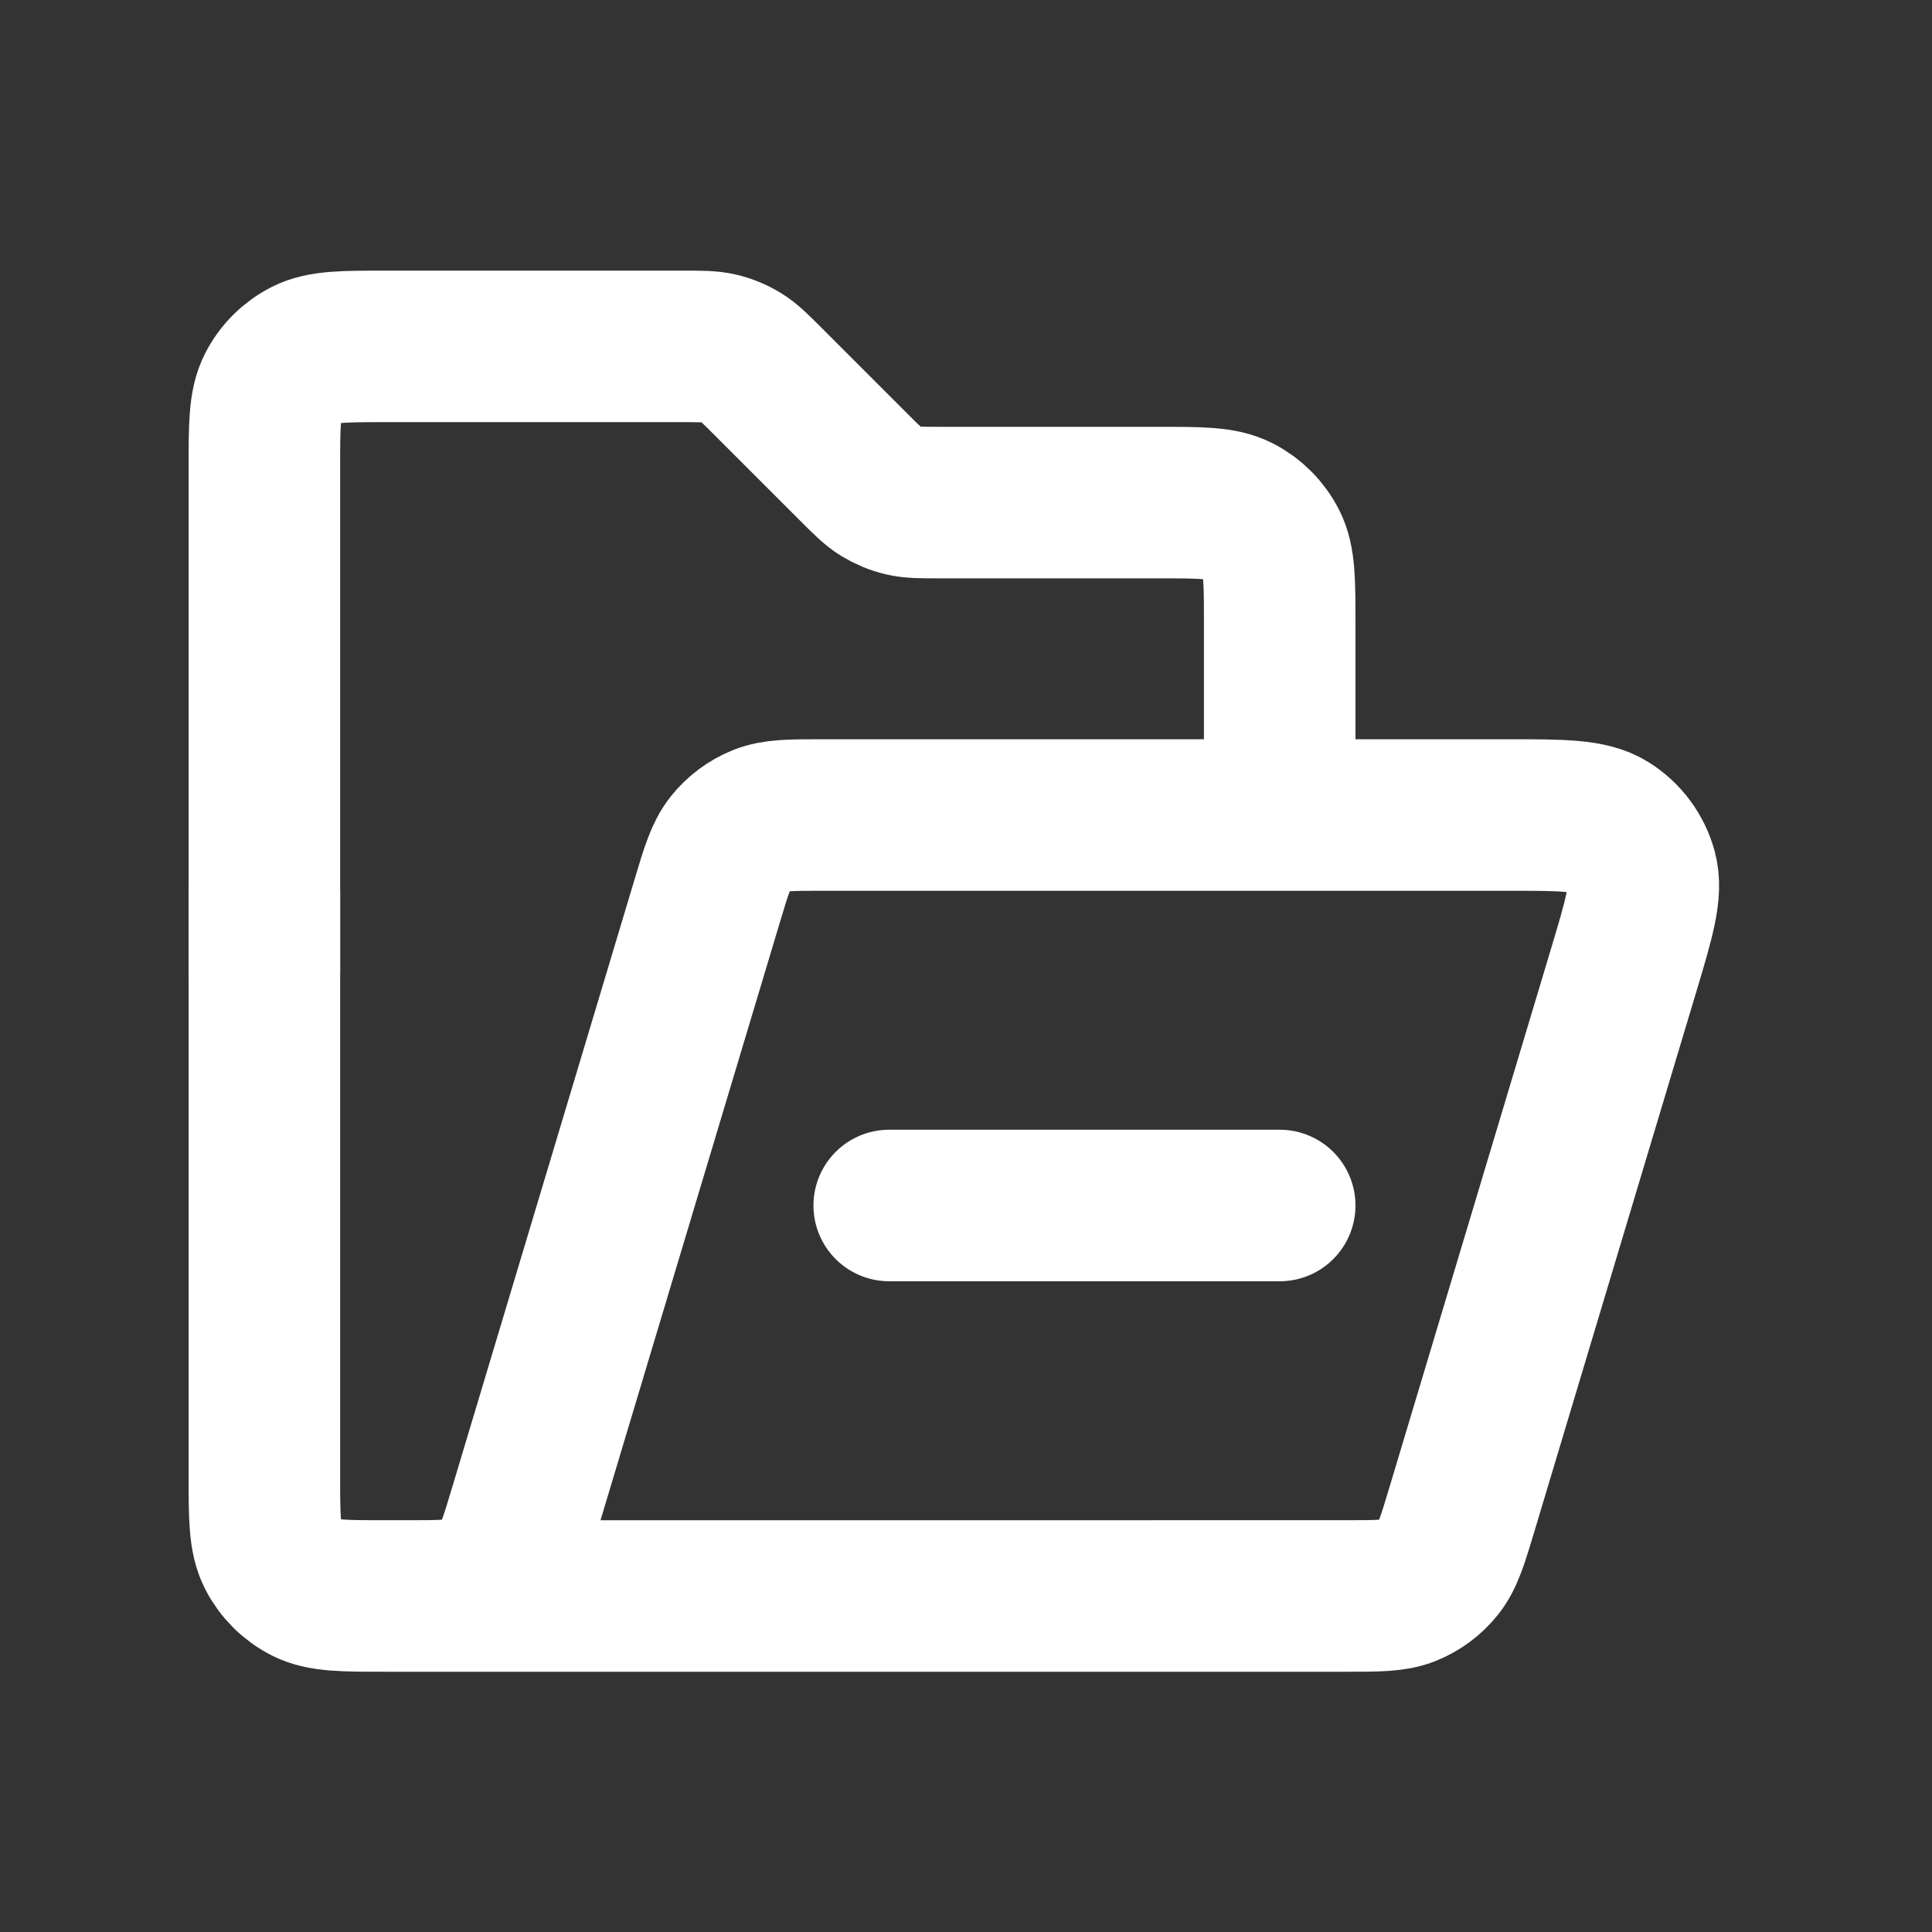
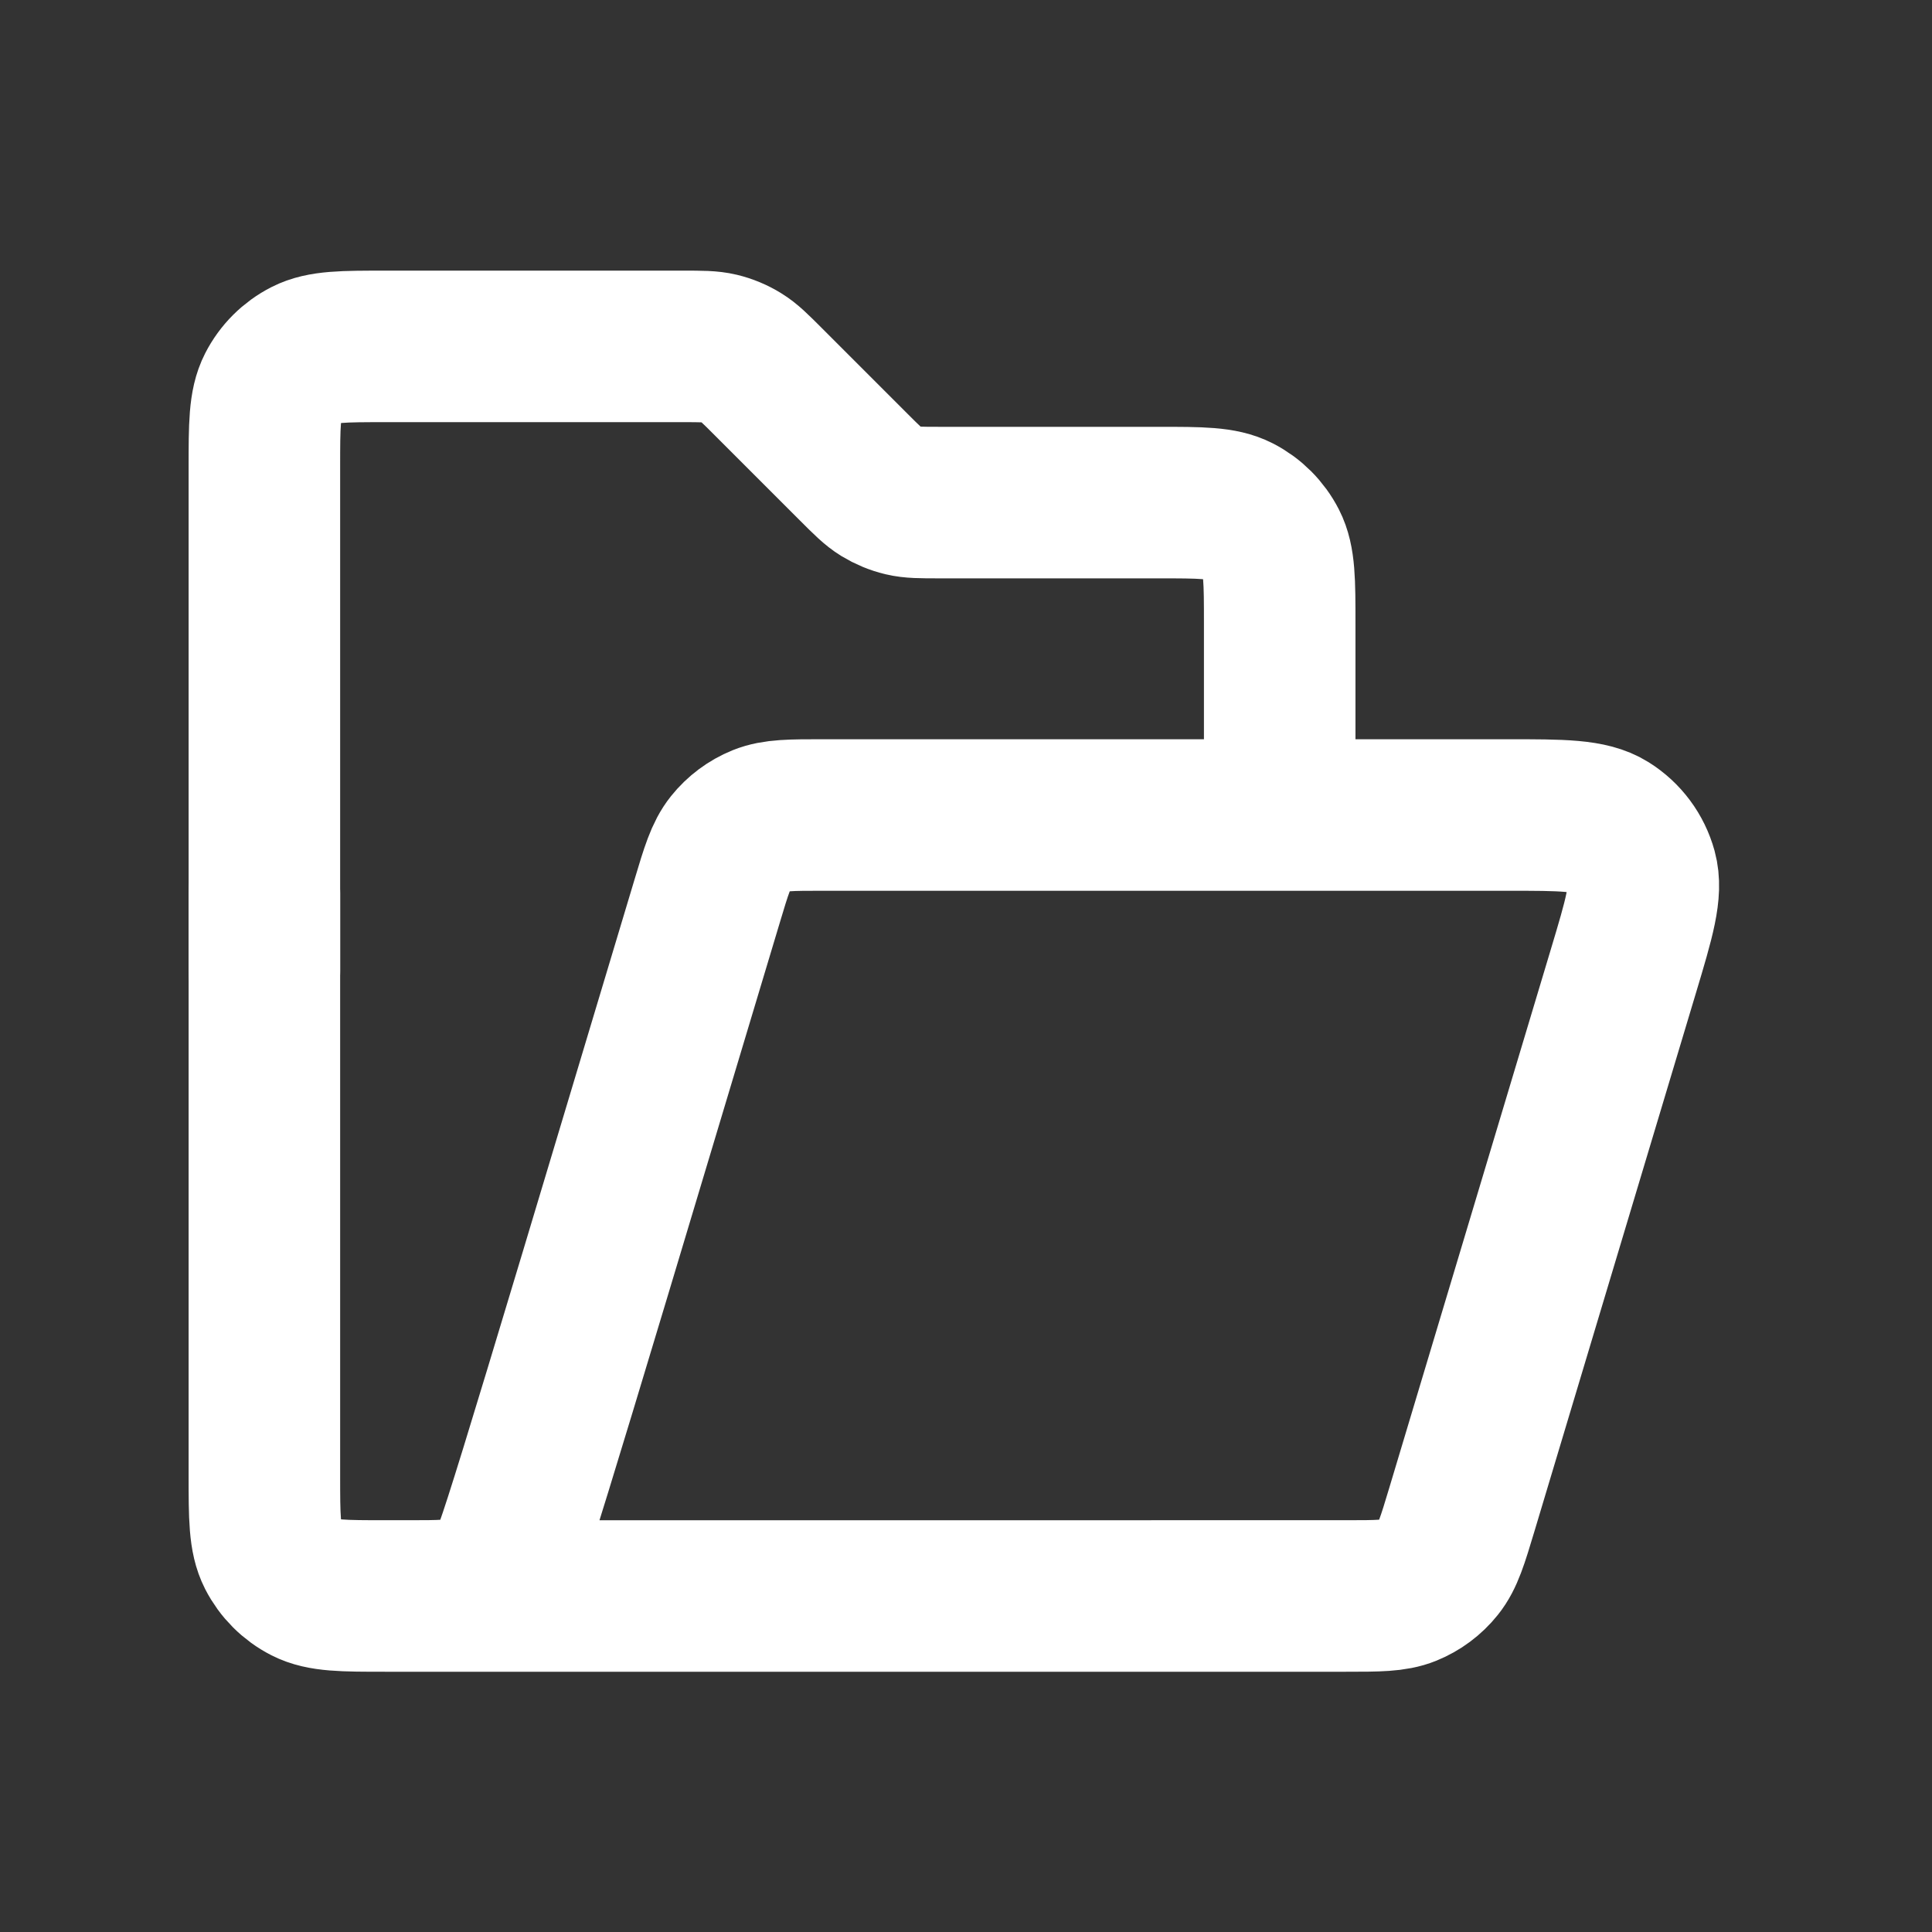
<svg xmlns="http://www.w3.org/2000/svg" width="51" height="51" viewBox="0 0 51 51" fill="none">
  <rect x="0" y="0" width="51" height="51" fill="#333333" stroke="none" />
  <path d="M6.979 25.637V12.344C6.979 11.224 6.979 10.664 7.197 10.236C7.389 9.859 7.695 9.554 8.071 9.362C8.499 9.144 9.059 9.144 10.179 9.144H18.024C18.513 9.144 18.758 9.144 18.988 9.199C19.192 9.248 19.387 9.329 19.566 9.439C19.768 9.562 19.941 9.735 20.286 10.081L22.535 12.33C22.881 12.676 23.054 12.849 23.256 12.973C23.435 13.082 23.63 13.163 23.834 13.212C24.064 13.267 24.309 13.267 24.798 13.267H30.581C31.701 13.267 32.261 13.267 32.689 13.485C33.065 13.677 33.371 13.983 33.563 14.359C33.781 14.787 33.781 15.347 33.781 16.467V20.483" stroke="white" stroke-width="4" stroke-linecap="round" />
-   <path d="M10.484 42.131L35.524 42.13C36.378 42.13 36.805 42.13 37.165 41.985C37.483 41.856 37.763 41.648 37.977 41.38C38.22 41.077 38.343 40.668 38.589 39.85L42.854 25.634C43.273 24.237 43.482 23.539 43.331 22.986C43.198 22.501 42.888 22.084 42.462 21.818C41.975 21.514 41.246 21.514 39.789 21.514H21.73C20.876 21.514 20.449 21.514 20.088 21.659C19.77 21.788 19.491 21.996 19.276 22.264C19.033 22.567 18.91 22.976 18.665 23.794L13.848 39.85C13.603 40.668 13.48 41.077 13.237 41.38C13.023 41.648 12.743 41.856 12.425 41.985C12.065 42.13 11.637 42.13 10.783 42.13H10.179C9.059 42.13 8.499 42.13 8.071 41.912C7.695 41.72 7.389 41.414 7.197 41.038C6.979 40.61 6.979 40.05 6.979 38.93V23.576" stroke="white" stroke-width="4" stroke-linecap="round" />
-   <path d="M23.473 31.822L33.781 31.822" stroke="white" stroke-width="4" stroke-linecap="round" />
+   <path d="M10.484 42.131L35.524 42.13C36.378 42.13 36.805 42.13 37.165 41.985C37.483 41.856 37.763 41.648 37.977 41.38C38.22 41.077 38.343 40.668 38.589 39.85L42.854 25.634C43.273 24.237 43.482 23.539 43.331 22.986C43.198 22.501 42.888 22.084 42.462 21.818C41.975 21.514 41.246 21.514 39.789 21.514H21.73C20.876 21.514 20.449 21.514 20.088 21.659C19.77 21.788 19.491 21.996 19.276 22.264C19.033 22.567 18.91 22.976 18.665 23.794C13.603 40.668 13.48 41.077 13.237 41.38C13.023 41.648 12.743 41.856 12.425 41.985C12.065 42.13 11.637 42.13 10.783 42.13H10.179C9.059 42.13 8.499 42.13 8.071 41.912C7.695 41.72 7.389 41.414 7.197 41.038C6.979 40.61 6.979 40.05 6.979 38.93V23.576" stroke="white" stroke-width="4" stroke-linecap="round" />
</svg>